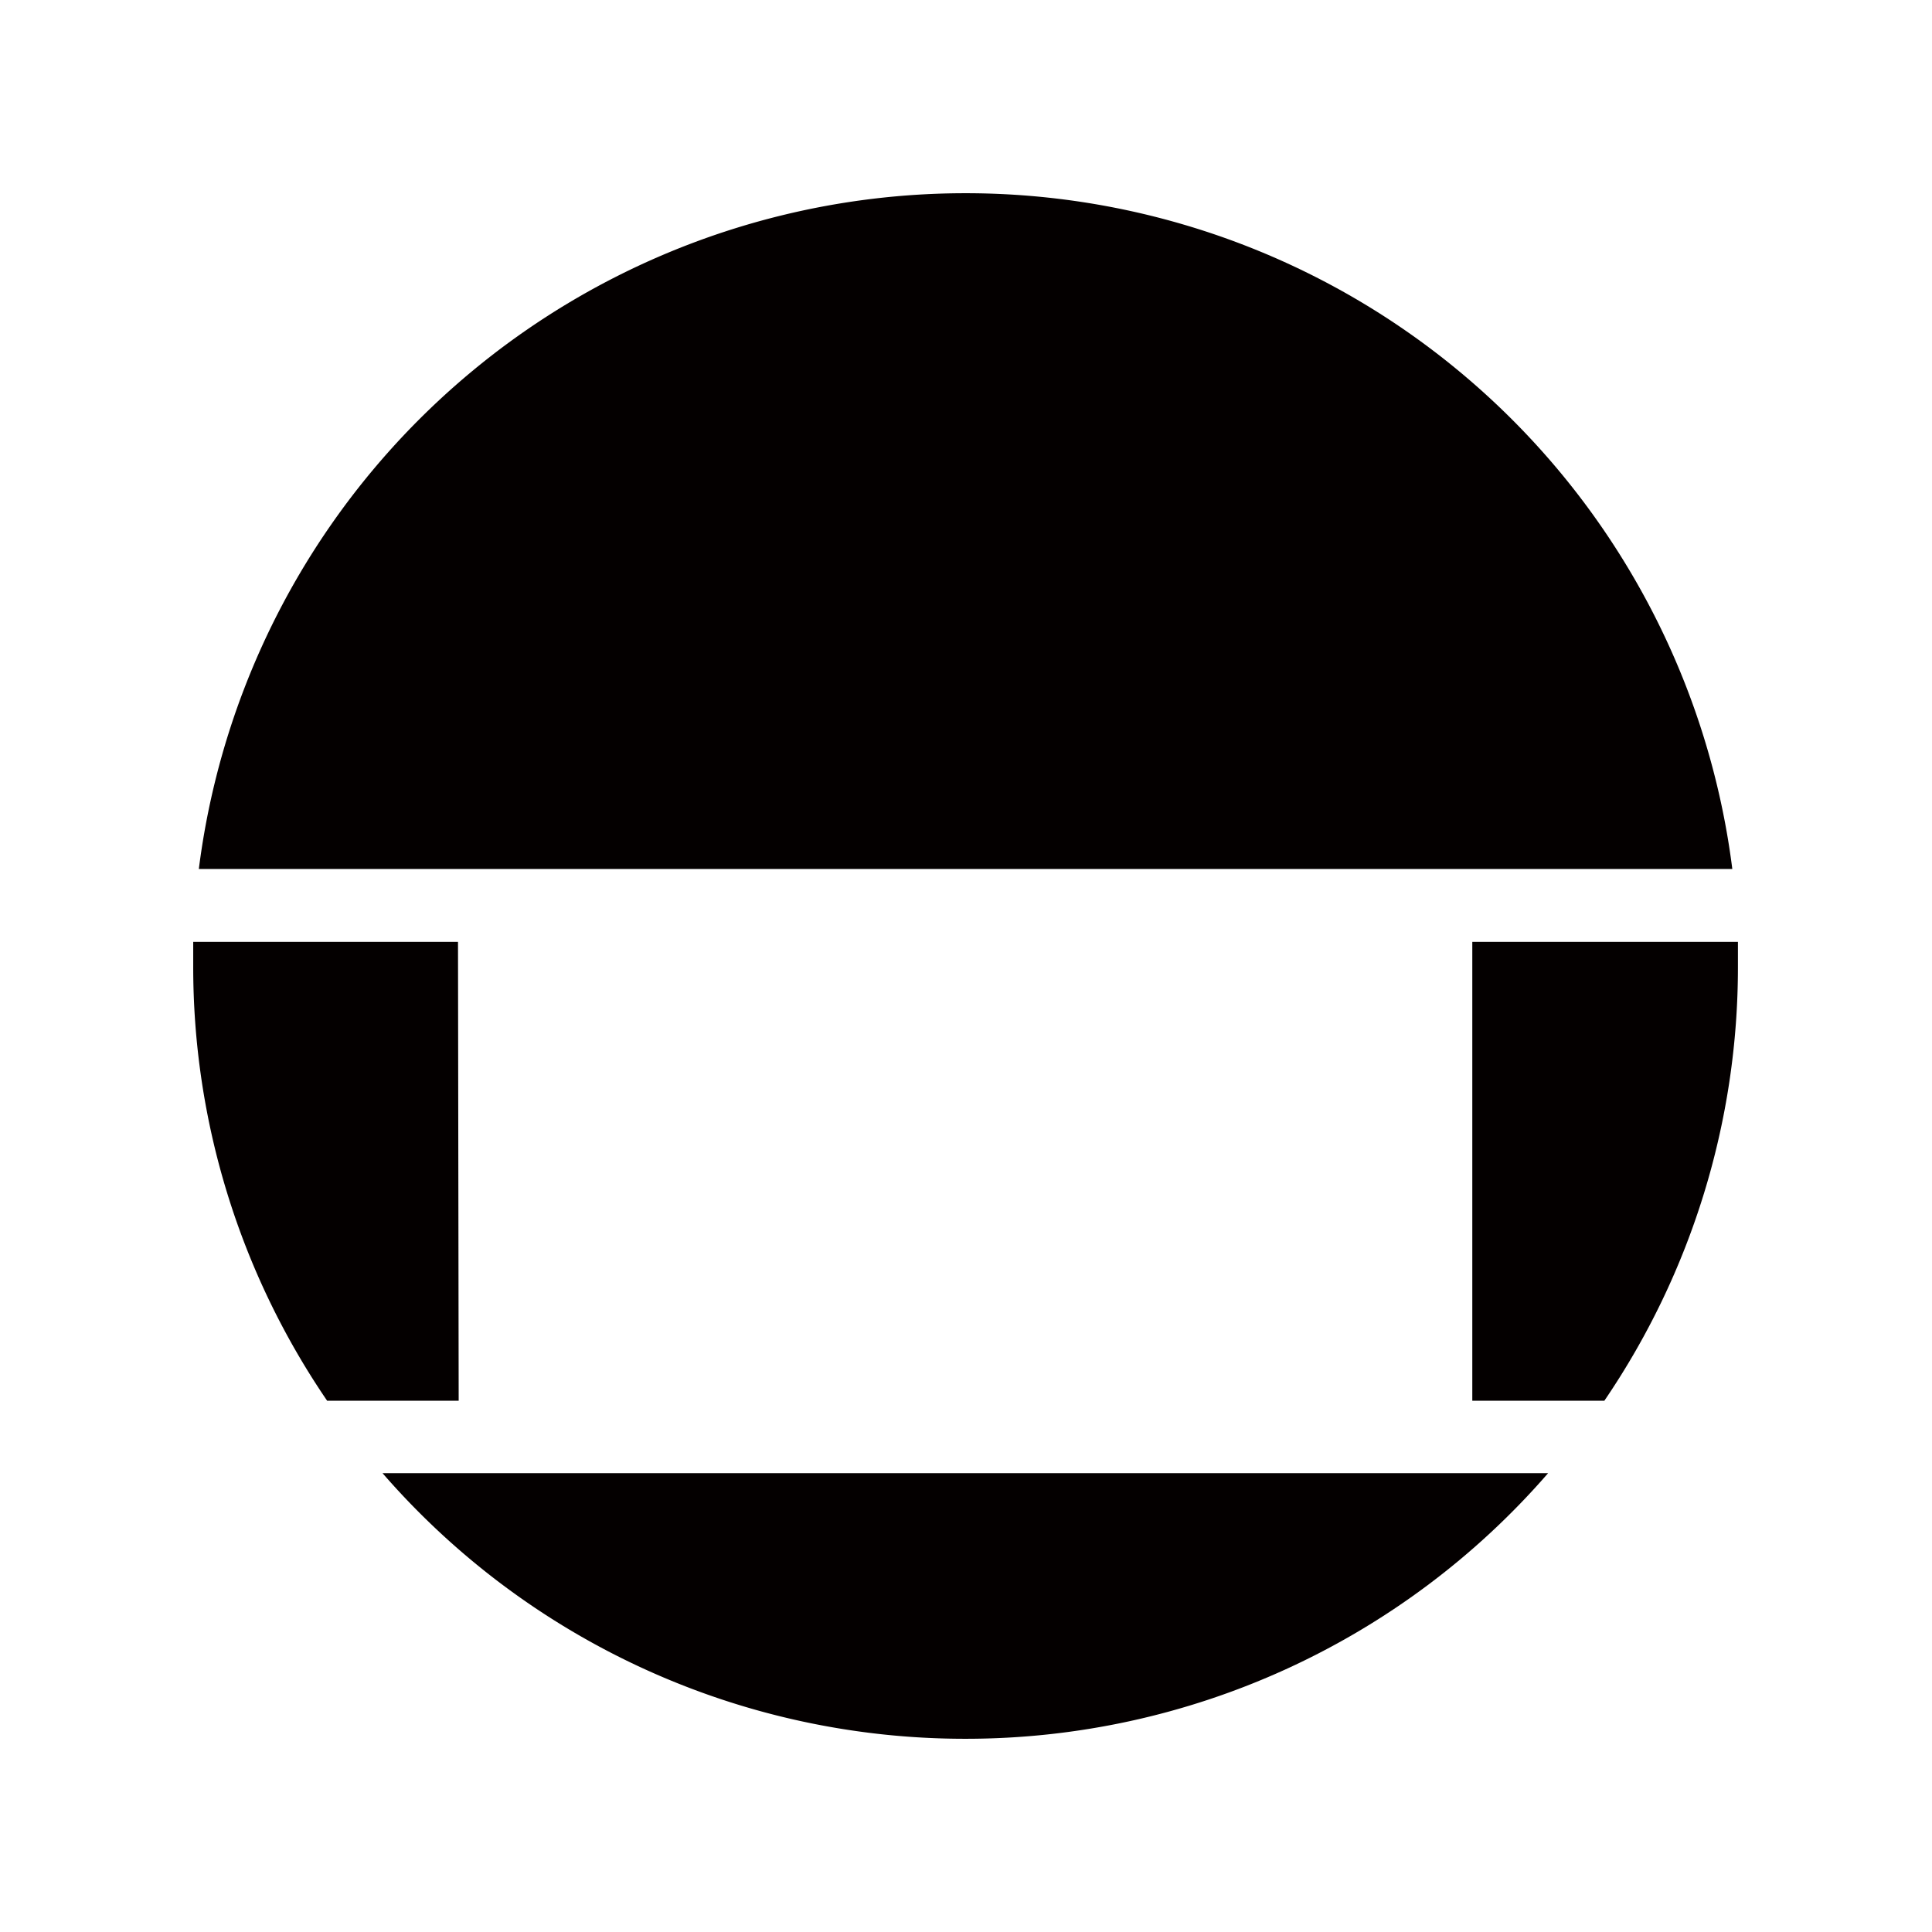
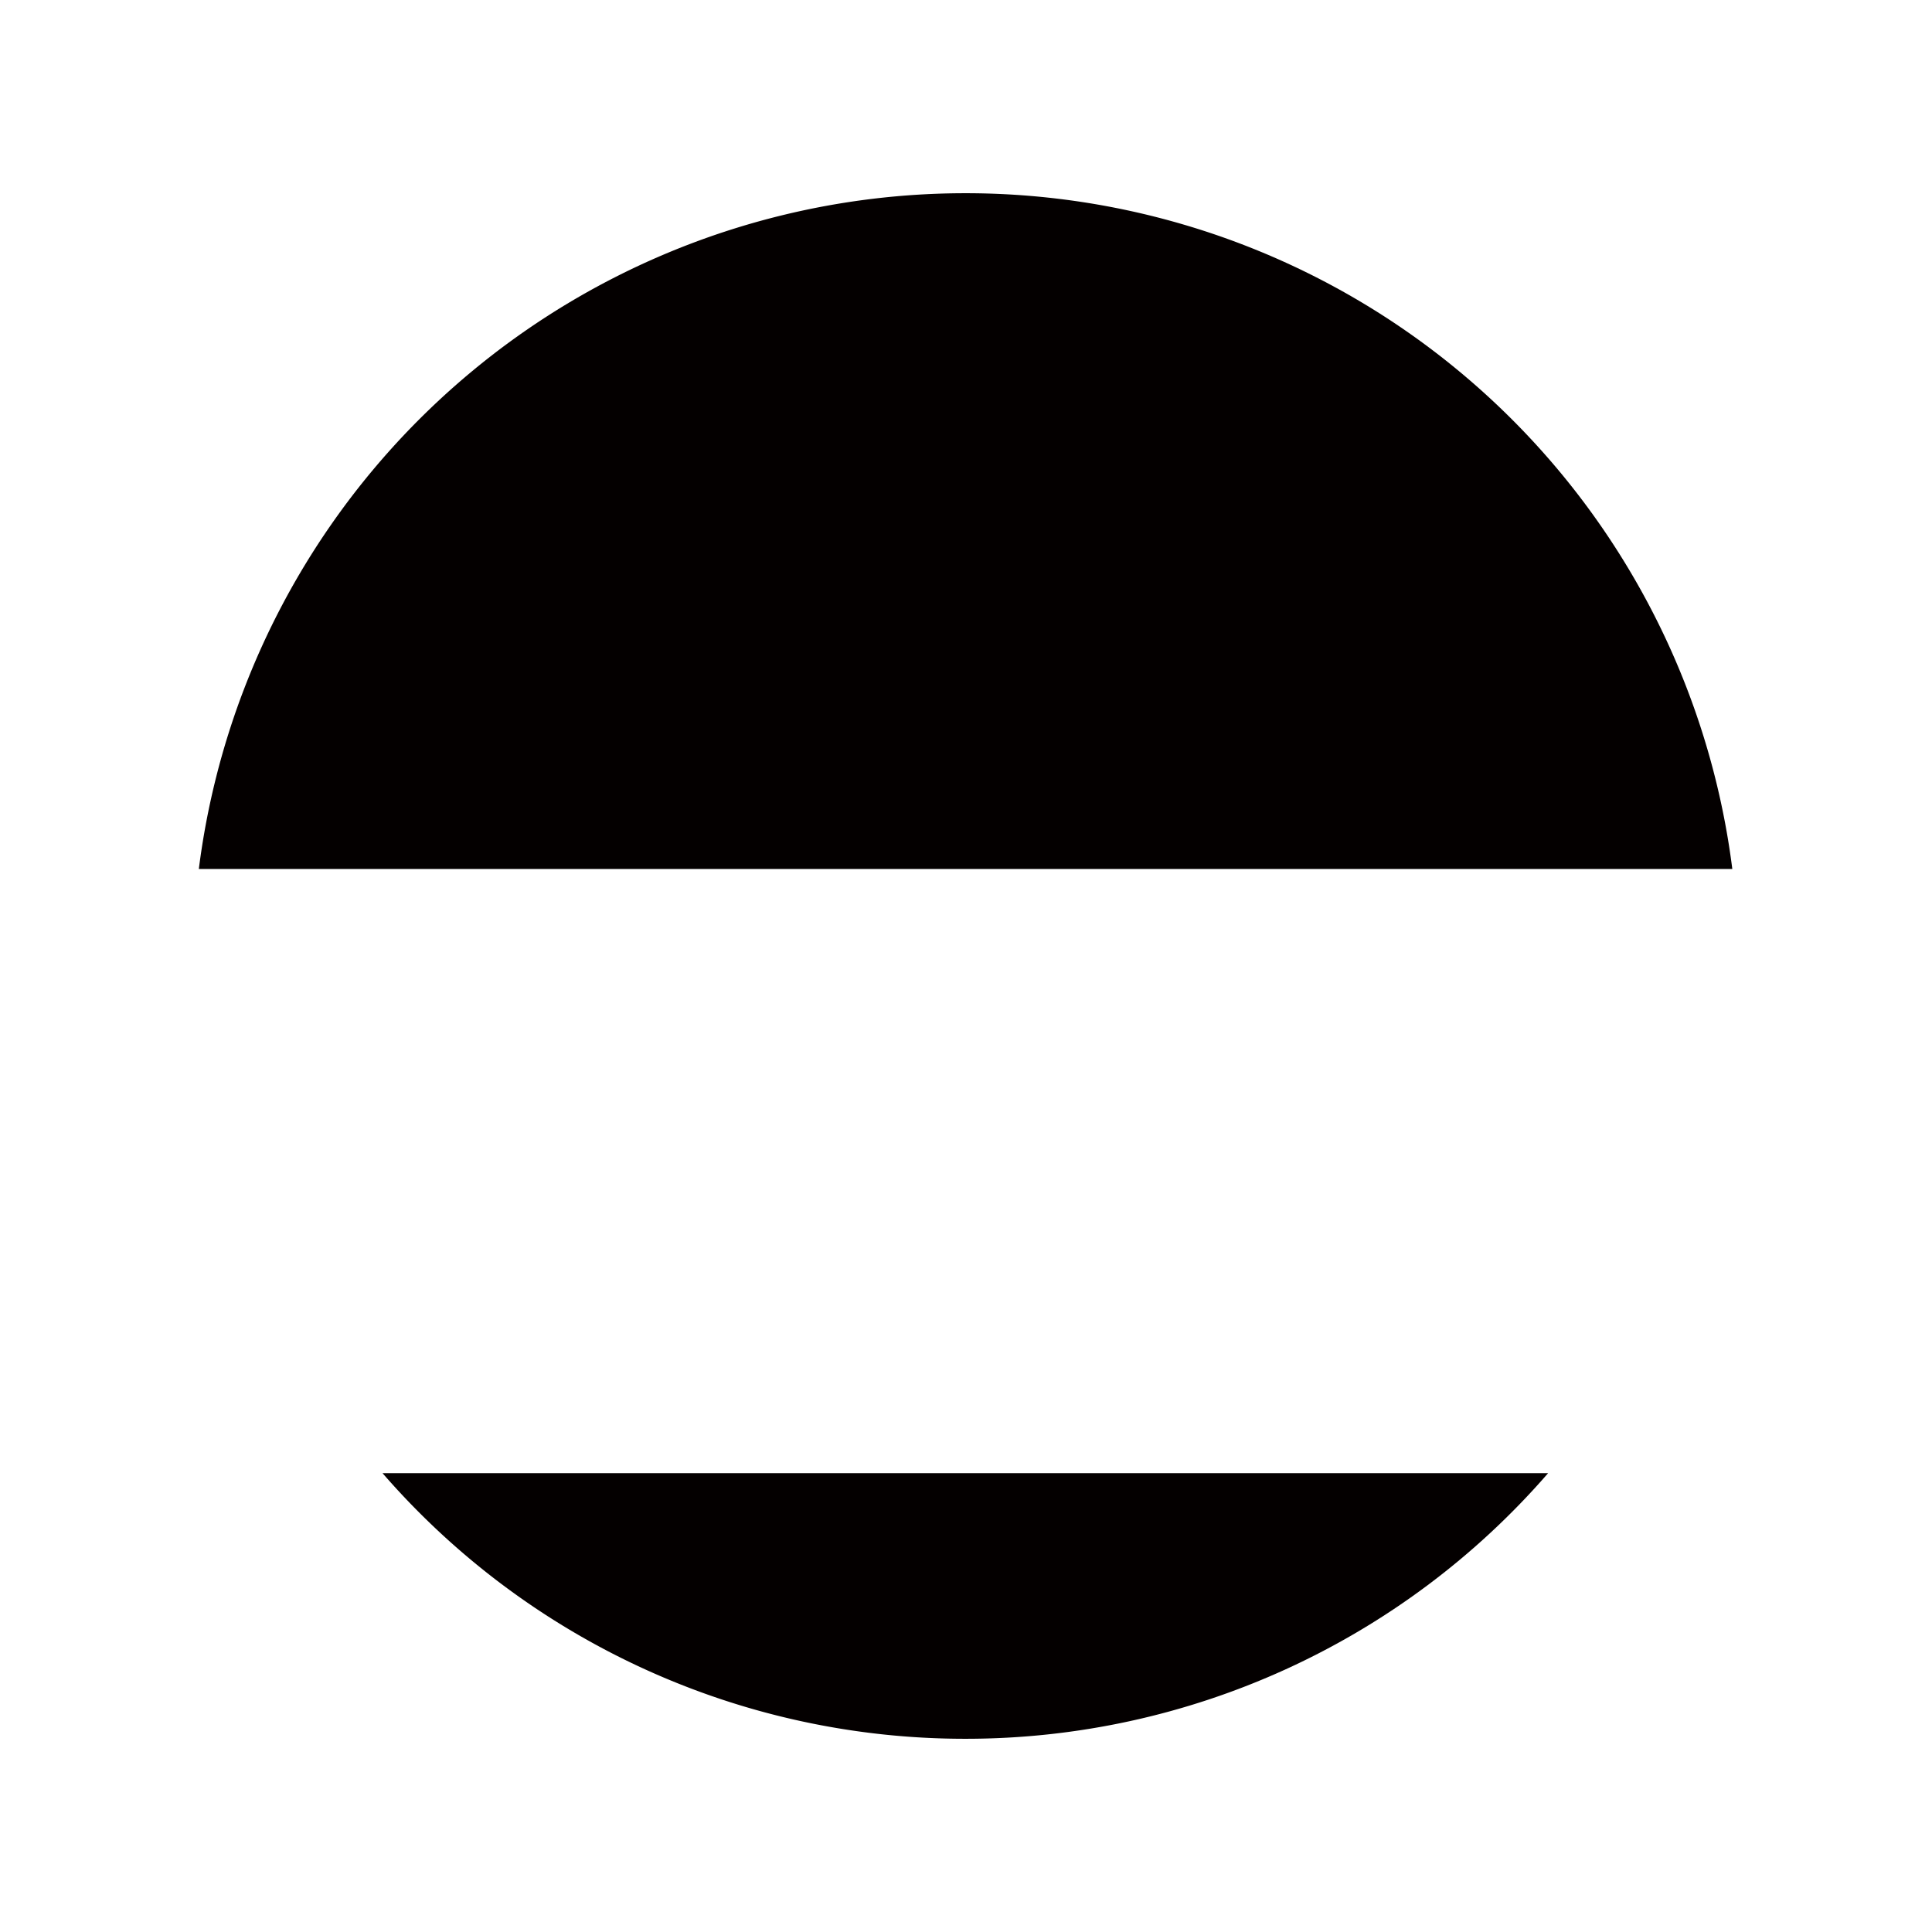
<svg xmlns="http://www.w3.org/2000/svg" viewBox="0 0 113.39 113.39">
  <defs>
    <style>.cls-1{fill:none;}.cls-2{fill:#040000;}</style>
  </defs>
  <title>アセット 15</title>
  <g id="レイヤー_2" data-name="レイヤー 2">
    <g id="レイヤー_1-2" data-name="レイヤー 1">
      <rect class="cls-1" width="113.39" height="113.39" transform="translate(0 113.39) rotate(-90)" />
-       <path class="cls-2" d="M26.88,55.28H11.34c0,.47,0,.94,0,1.41a45.14,45.14,0,0,0,7.86,25.52h7.72Z" />
-       <path class="cls-2" d="M86.41,82.21h7.75A45.2,45.2,0,0,0,102,56.69c0-.47,0-.94,0-1.41H86.41Z" />
      <path class="cls-2" d="M56.66,11.34A45.35,45.35,0,0,0,11.67,51h90A45.35,45.35,0,0,0,56.66,11.34Z" />
      <path class="cls-2" d="M56.66,102.05a45.25,45.25,0,0,0,34.2-15.59H22.45A45.27,45.27,0,0,0,56.66,102.05Z" />
    </g>
  </g>
</svg>